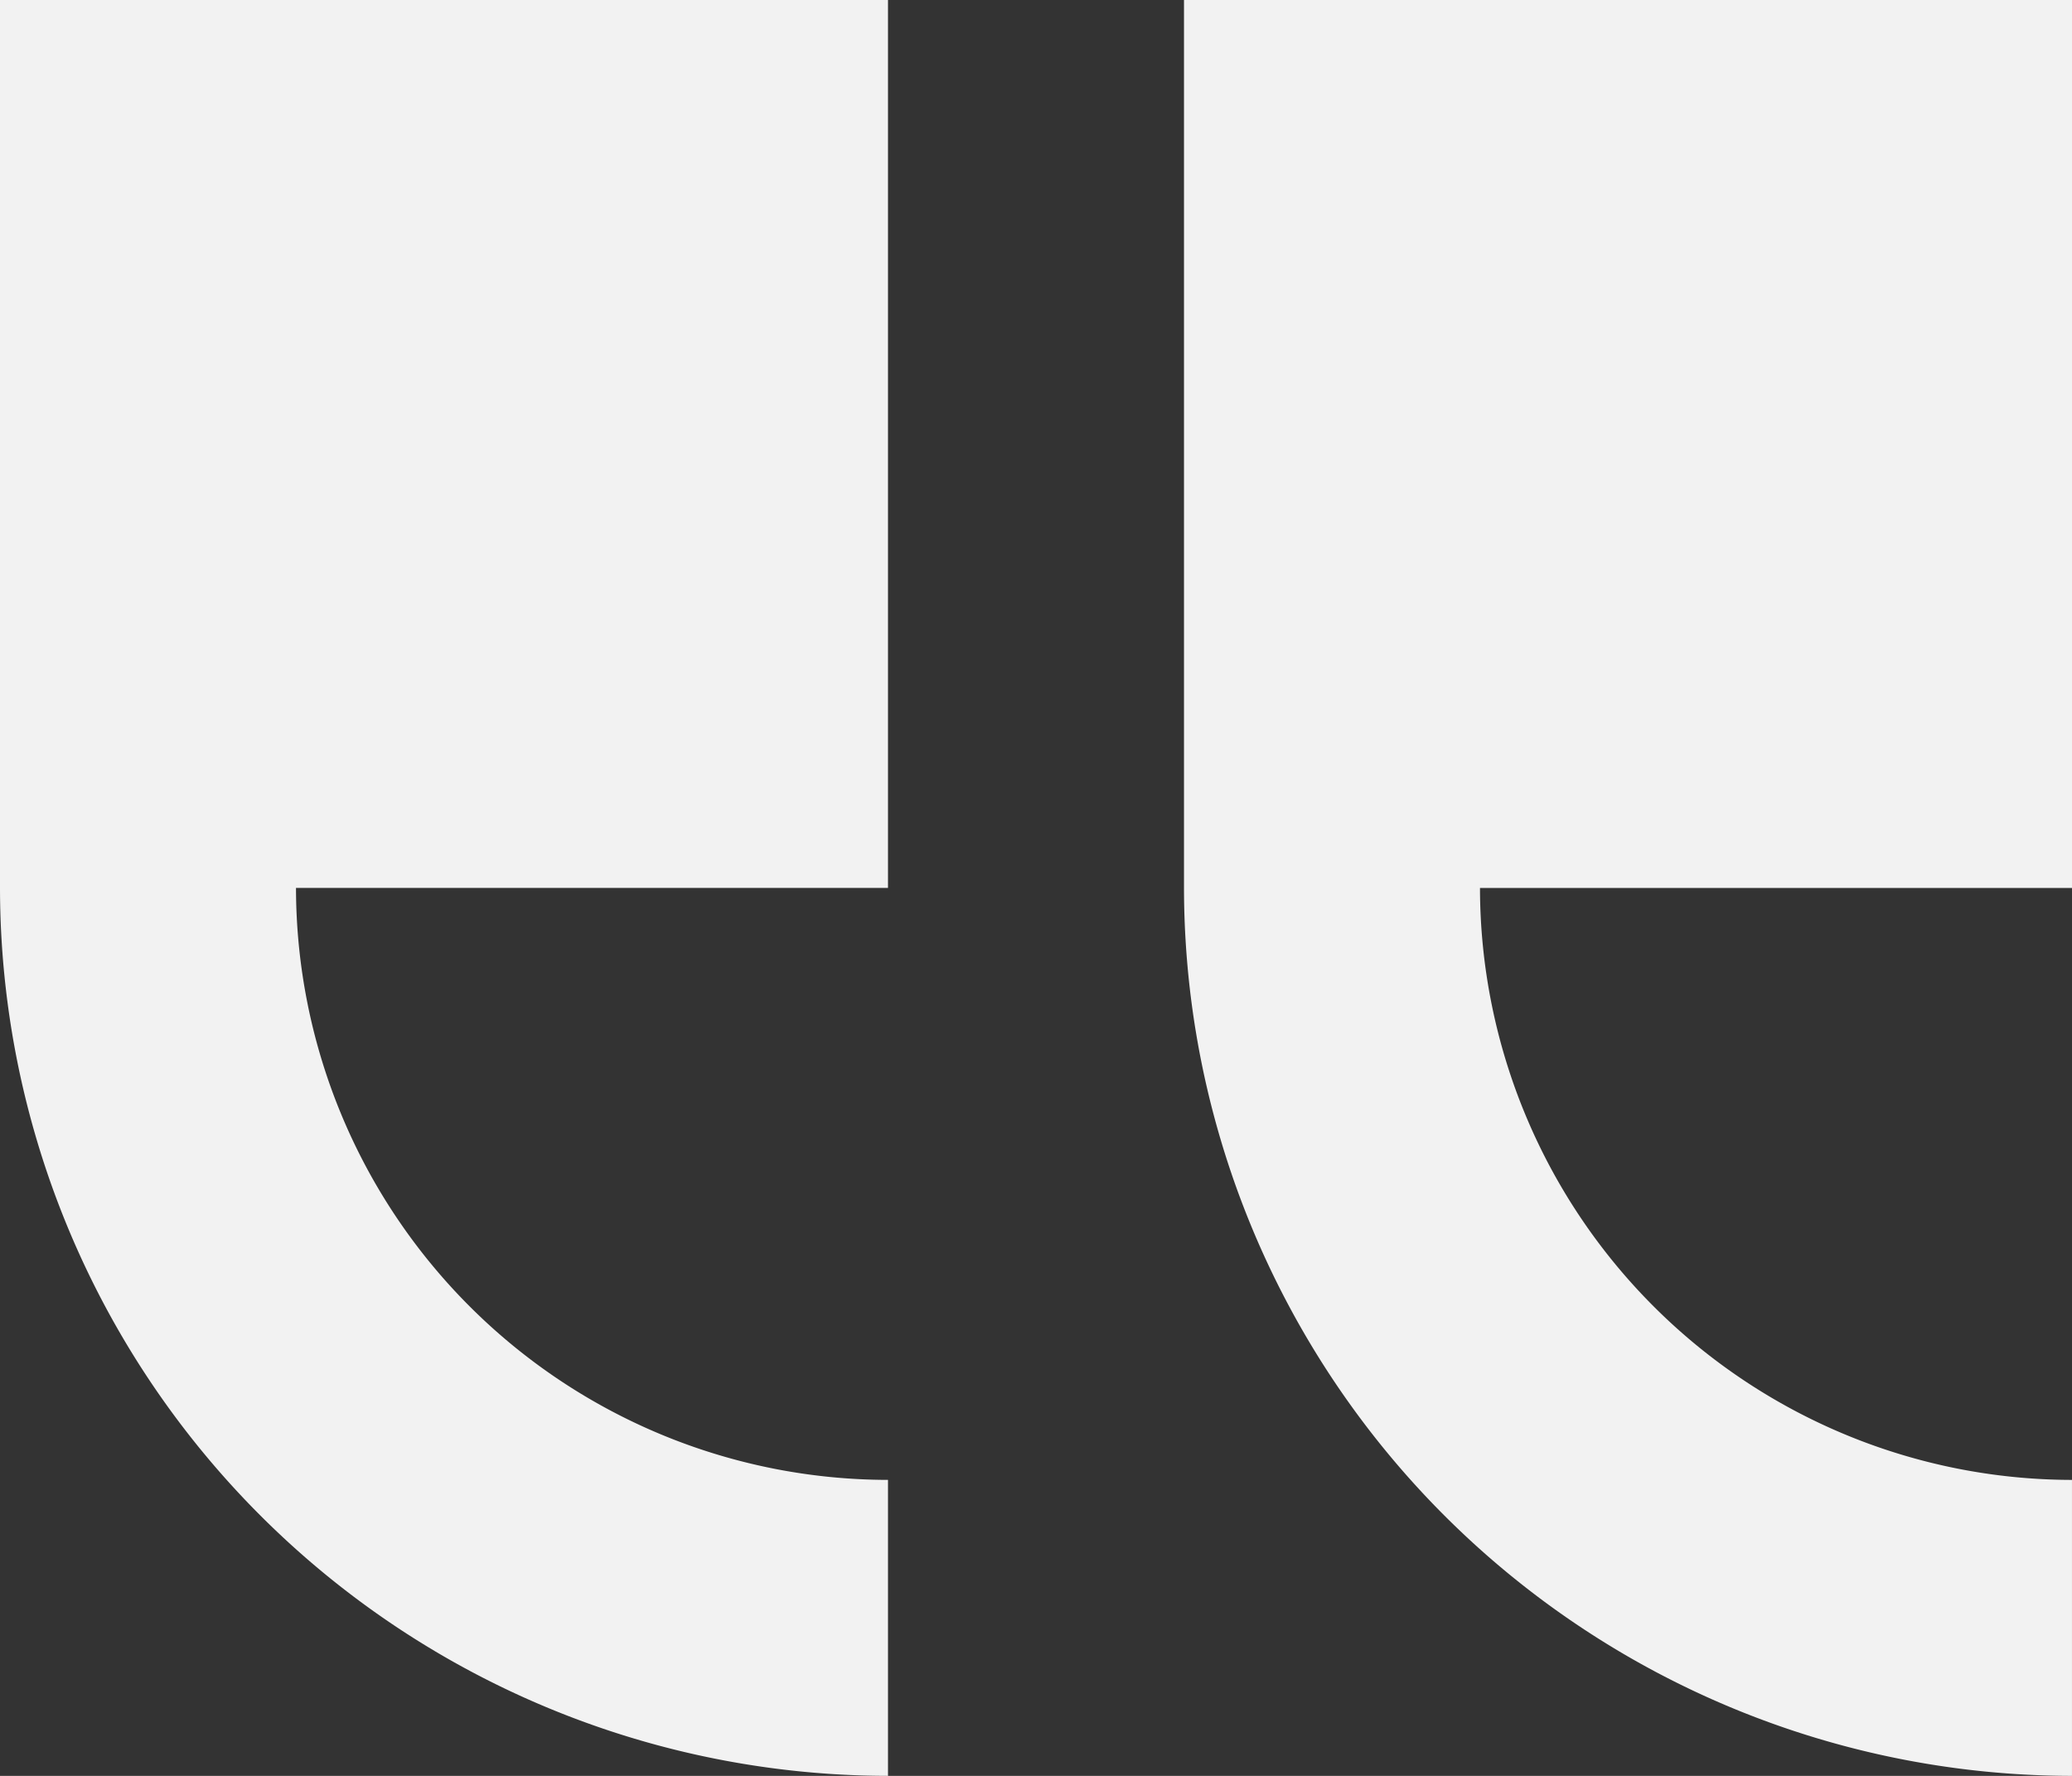
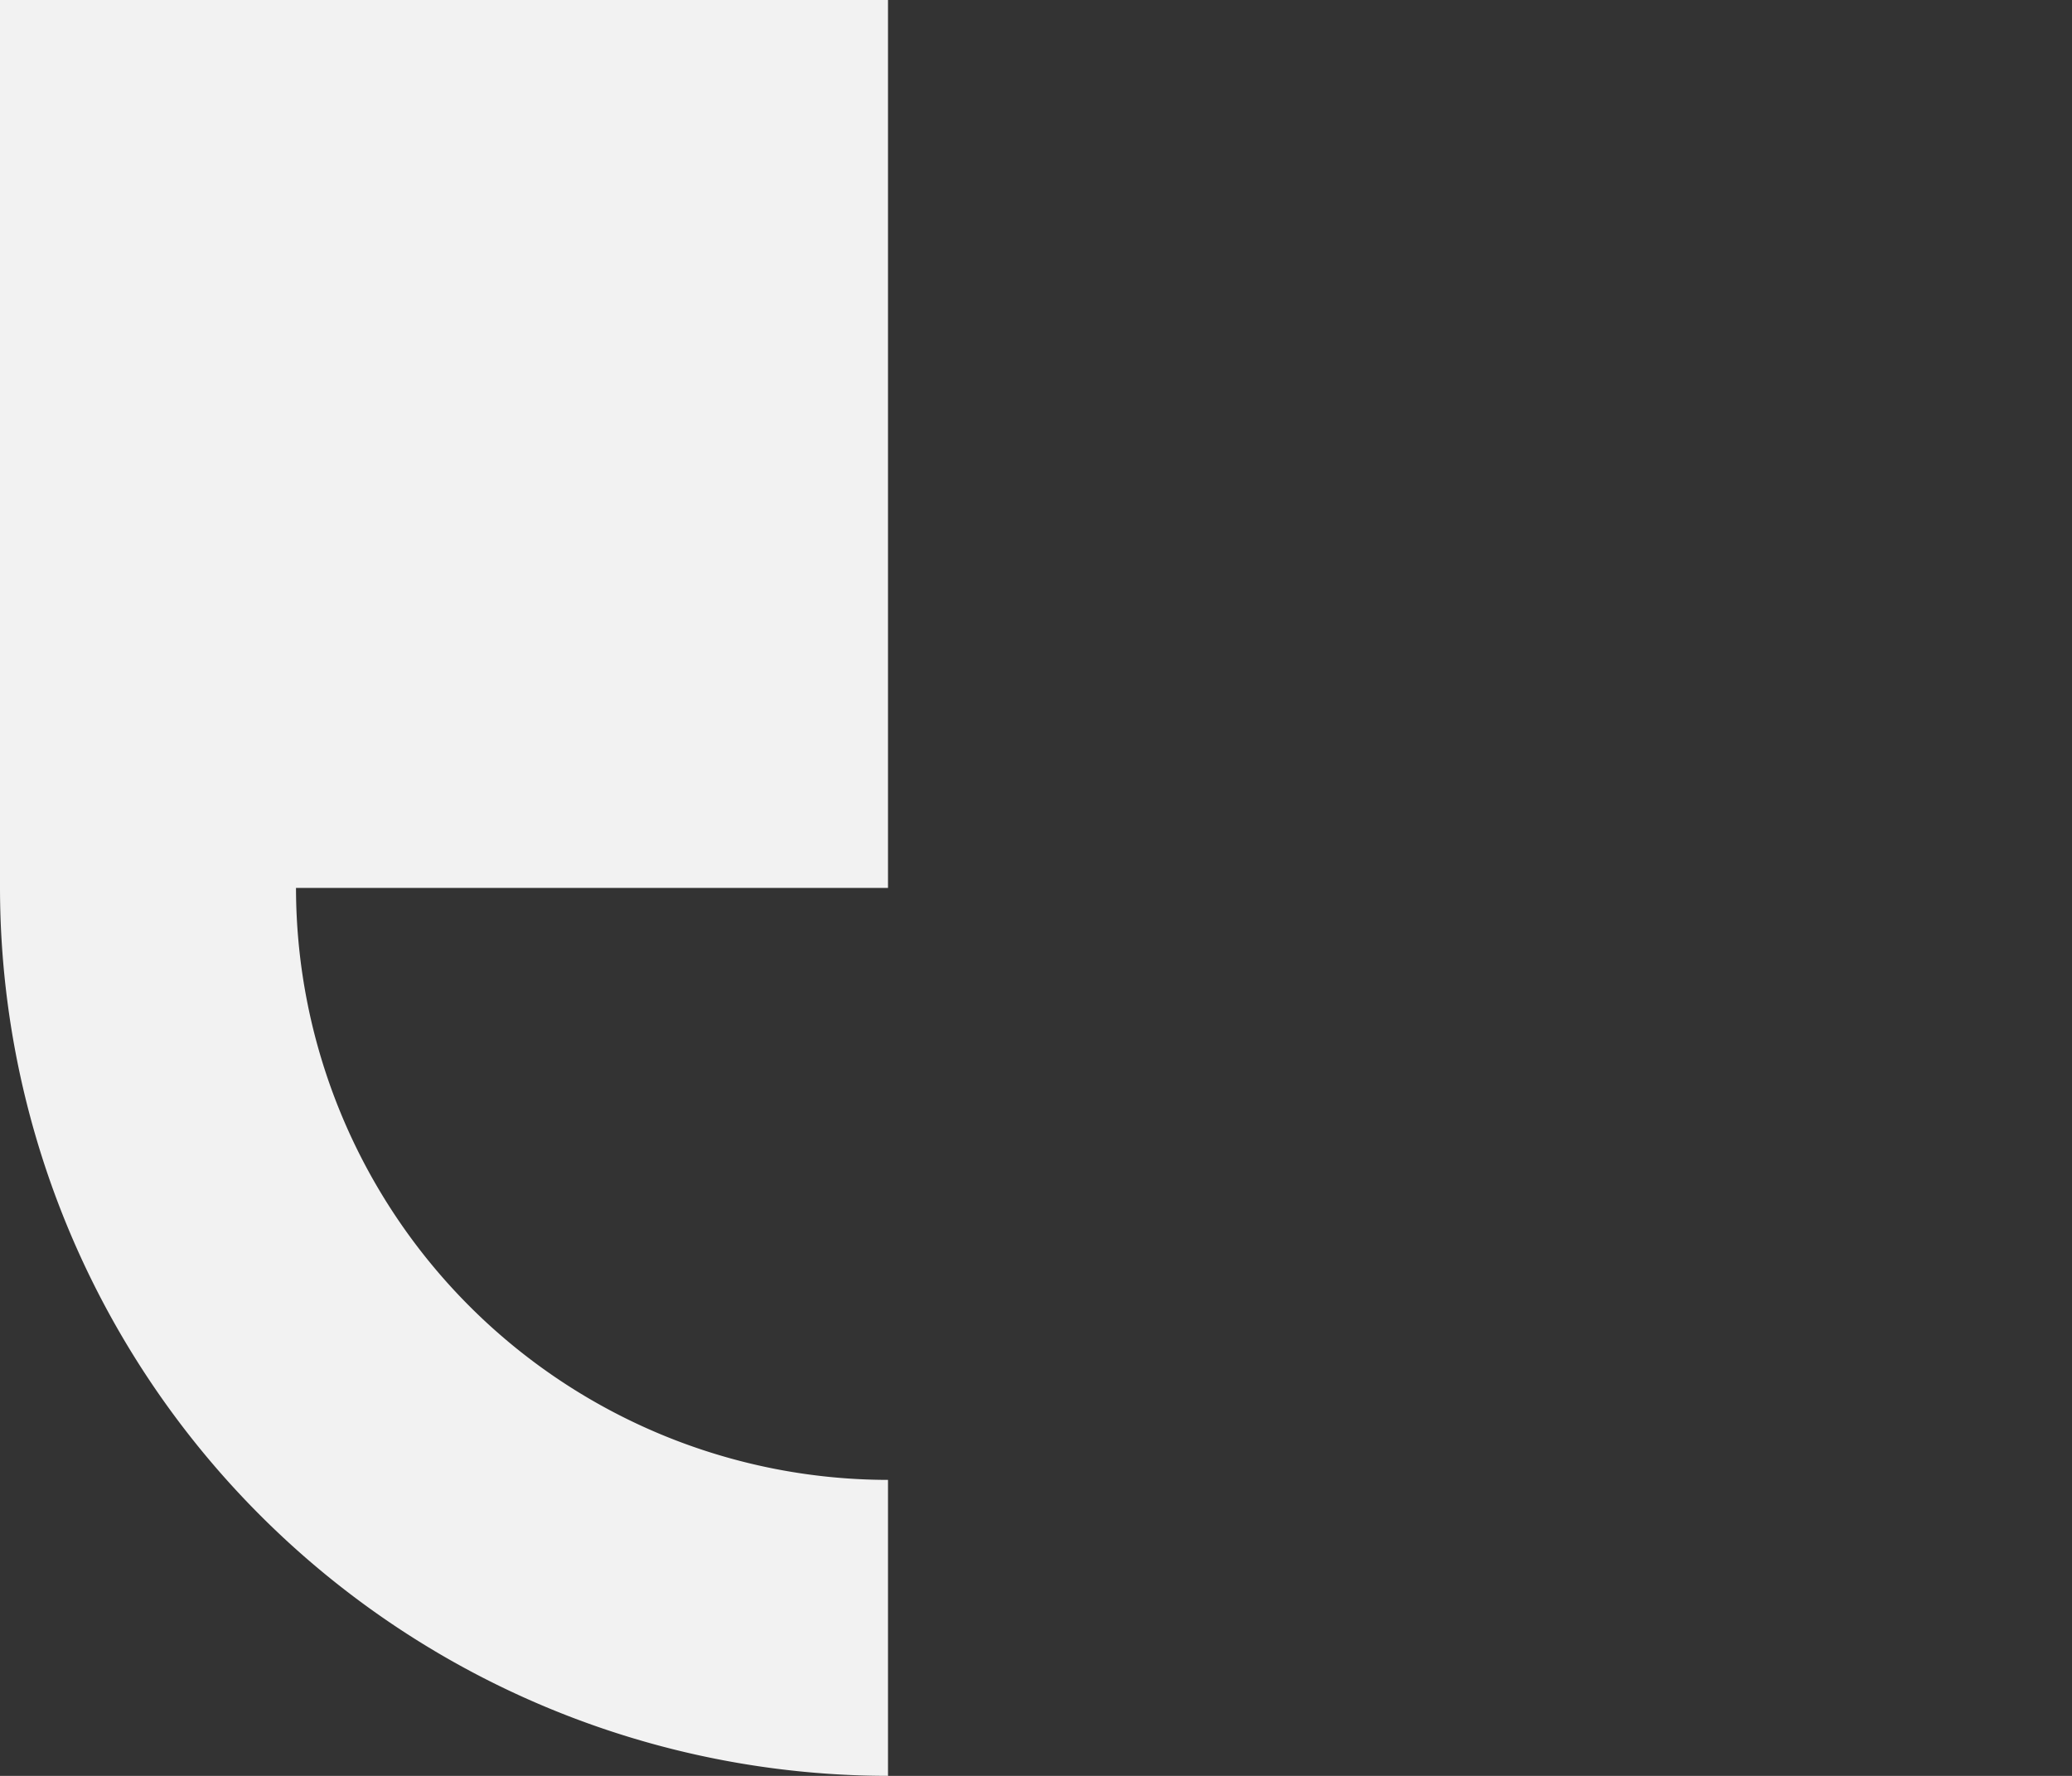
<svg xmlns="http://www.w3.org/2000/svg" width="118" height="101.143" viewBox="0 0 118 101.143">
  <rect x="0" y="0" width="118" height="101.143" fill="#333333" stroke="none" />
  <defs>
    <style>.a{fill:#f2f2f2;}</style>
  </defs>
  <path class="a" d="M284.453,29.235V79.806H250.739a33.753,33.753,0,0,0,33.714,33.714v16.857a50.627,50.627,0,0,1-50.571-50.571V29.235Z" transform="translate(-233.882 -29.235)" />
-   <path class="a" d="M50.572,79.807H16.857a33.753,33.753,0,0,0,33.714,33.714v16.857A50.627,50.627,0,0,1,0,79.807V29.235H50.572Z" transform="translate(67.428 -29.235)" />
</svg>